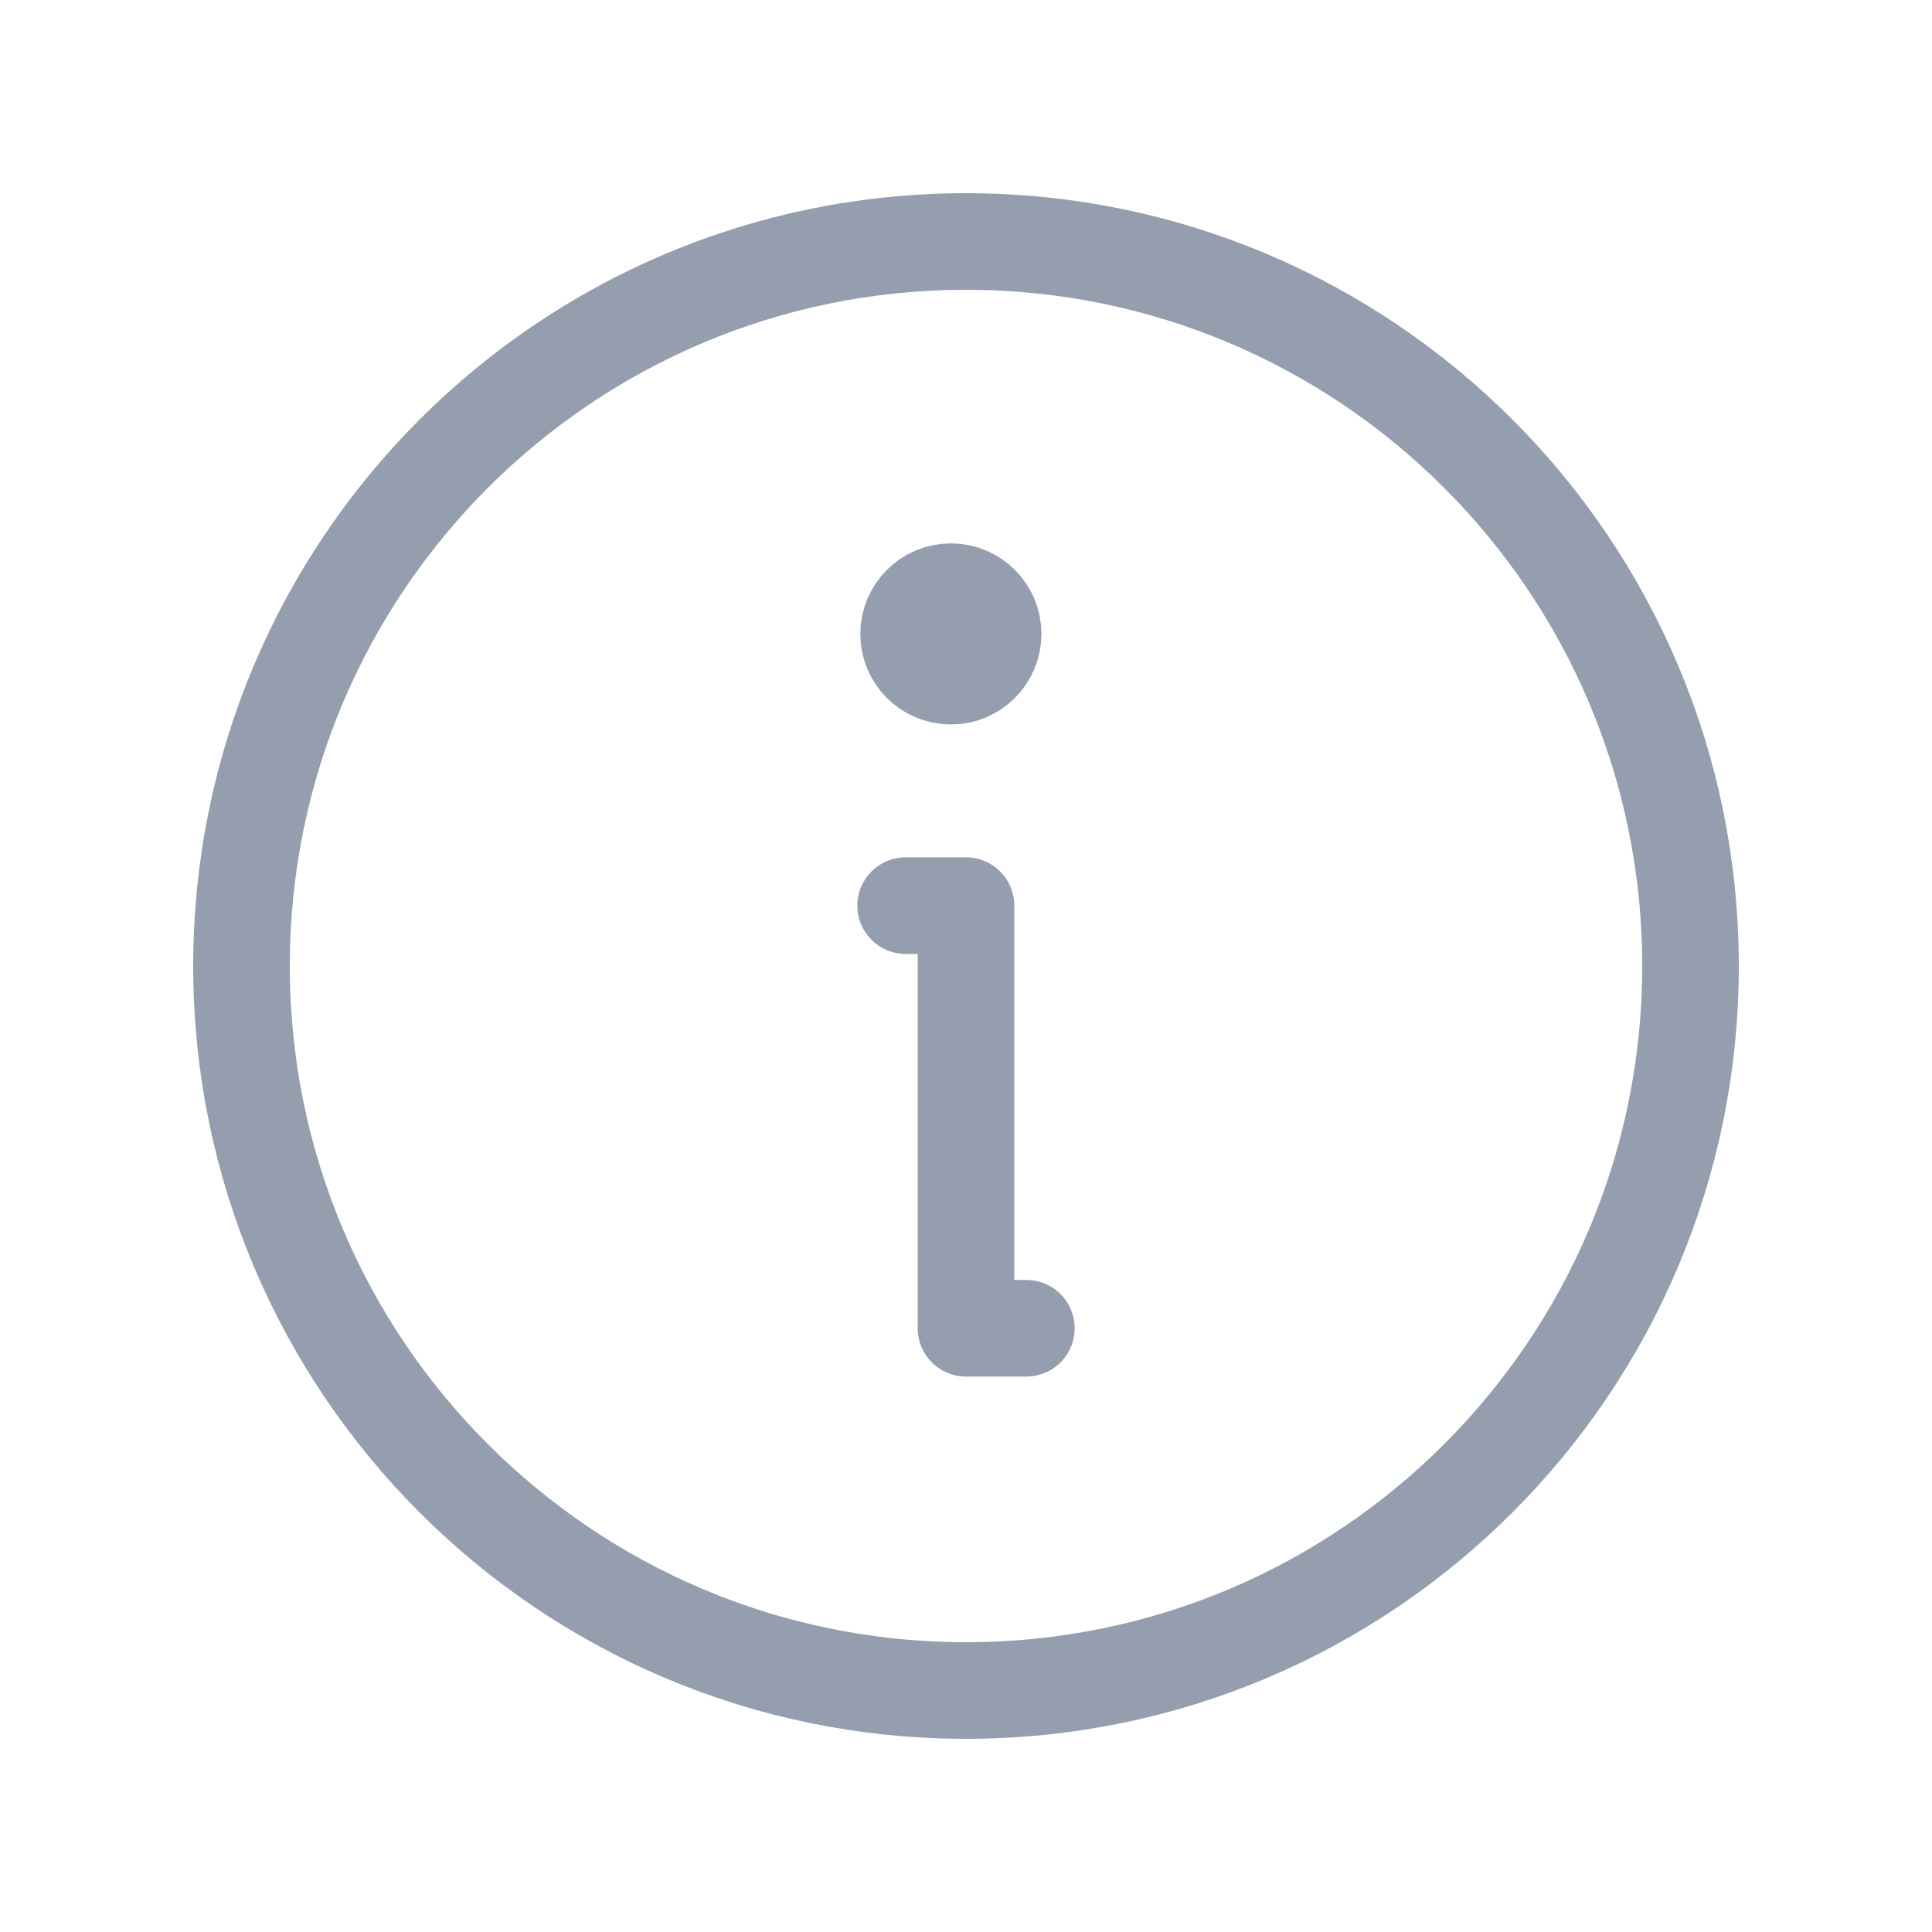
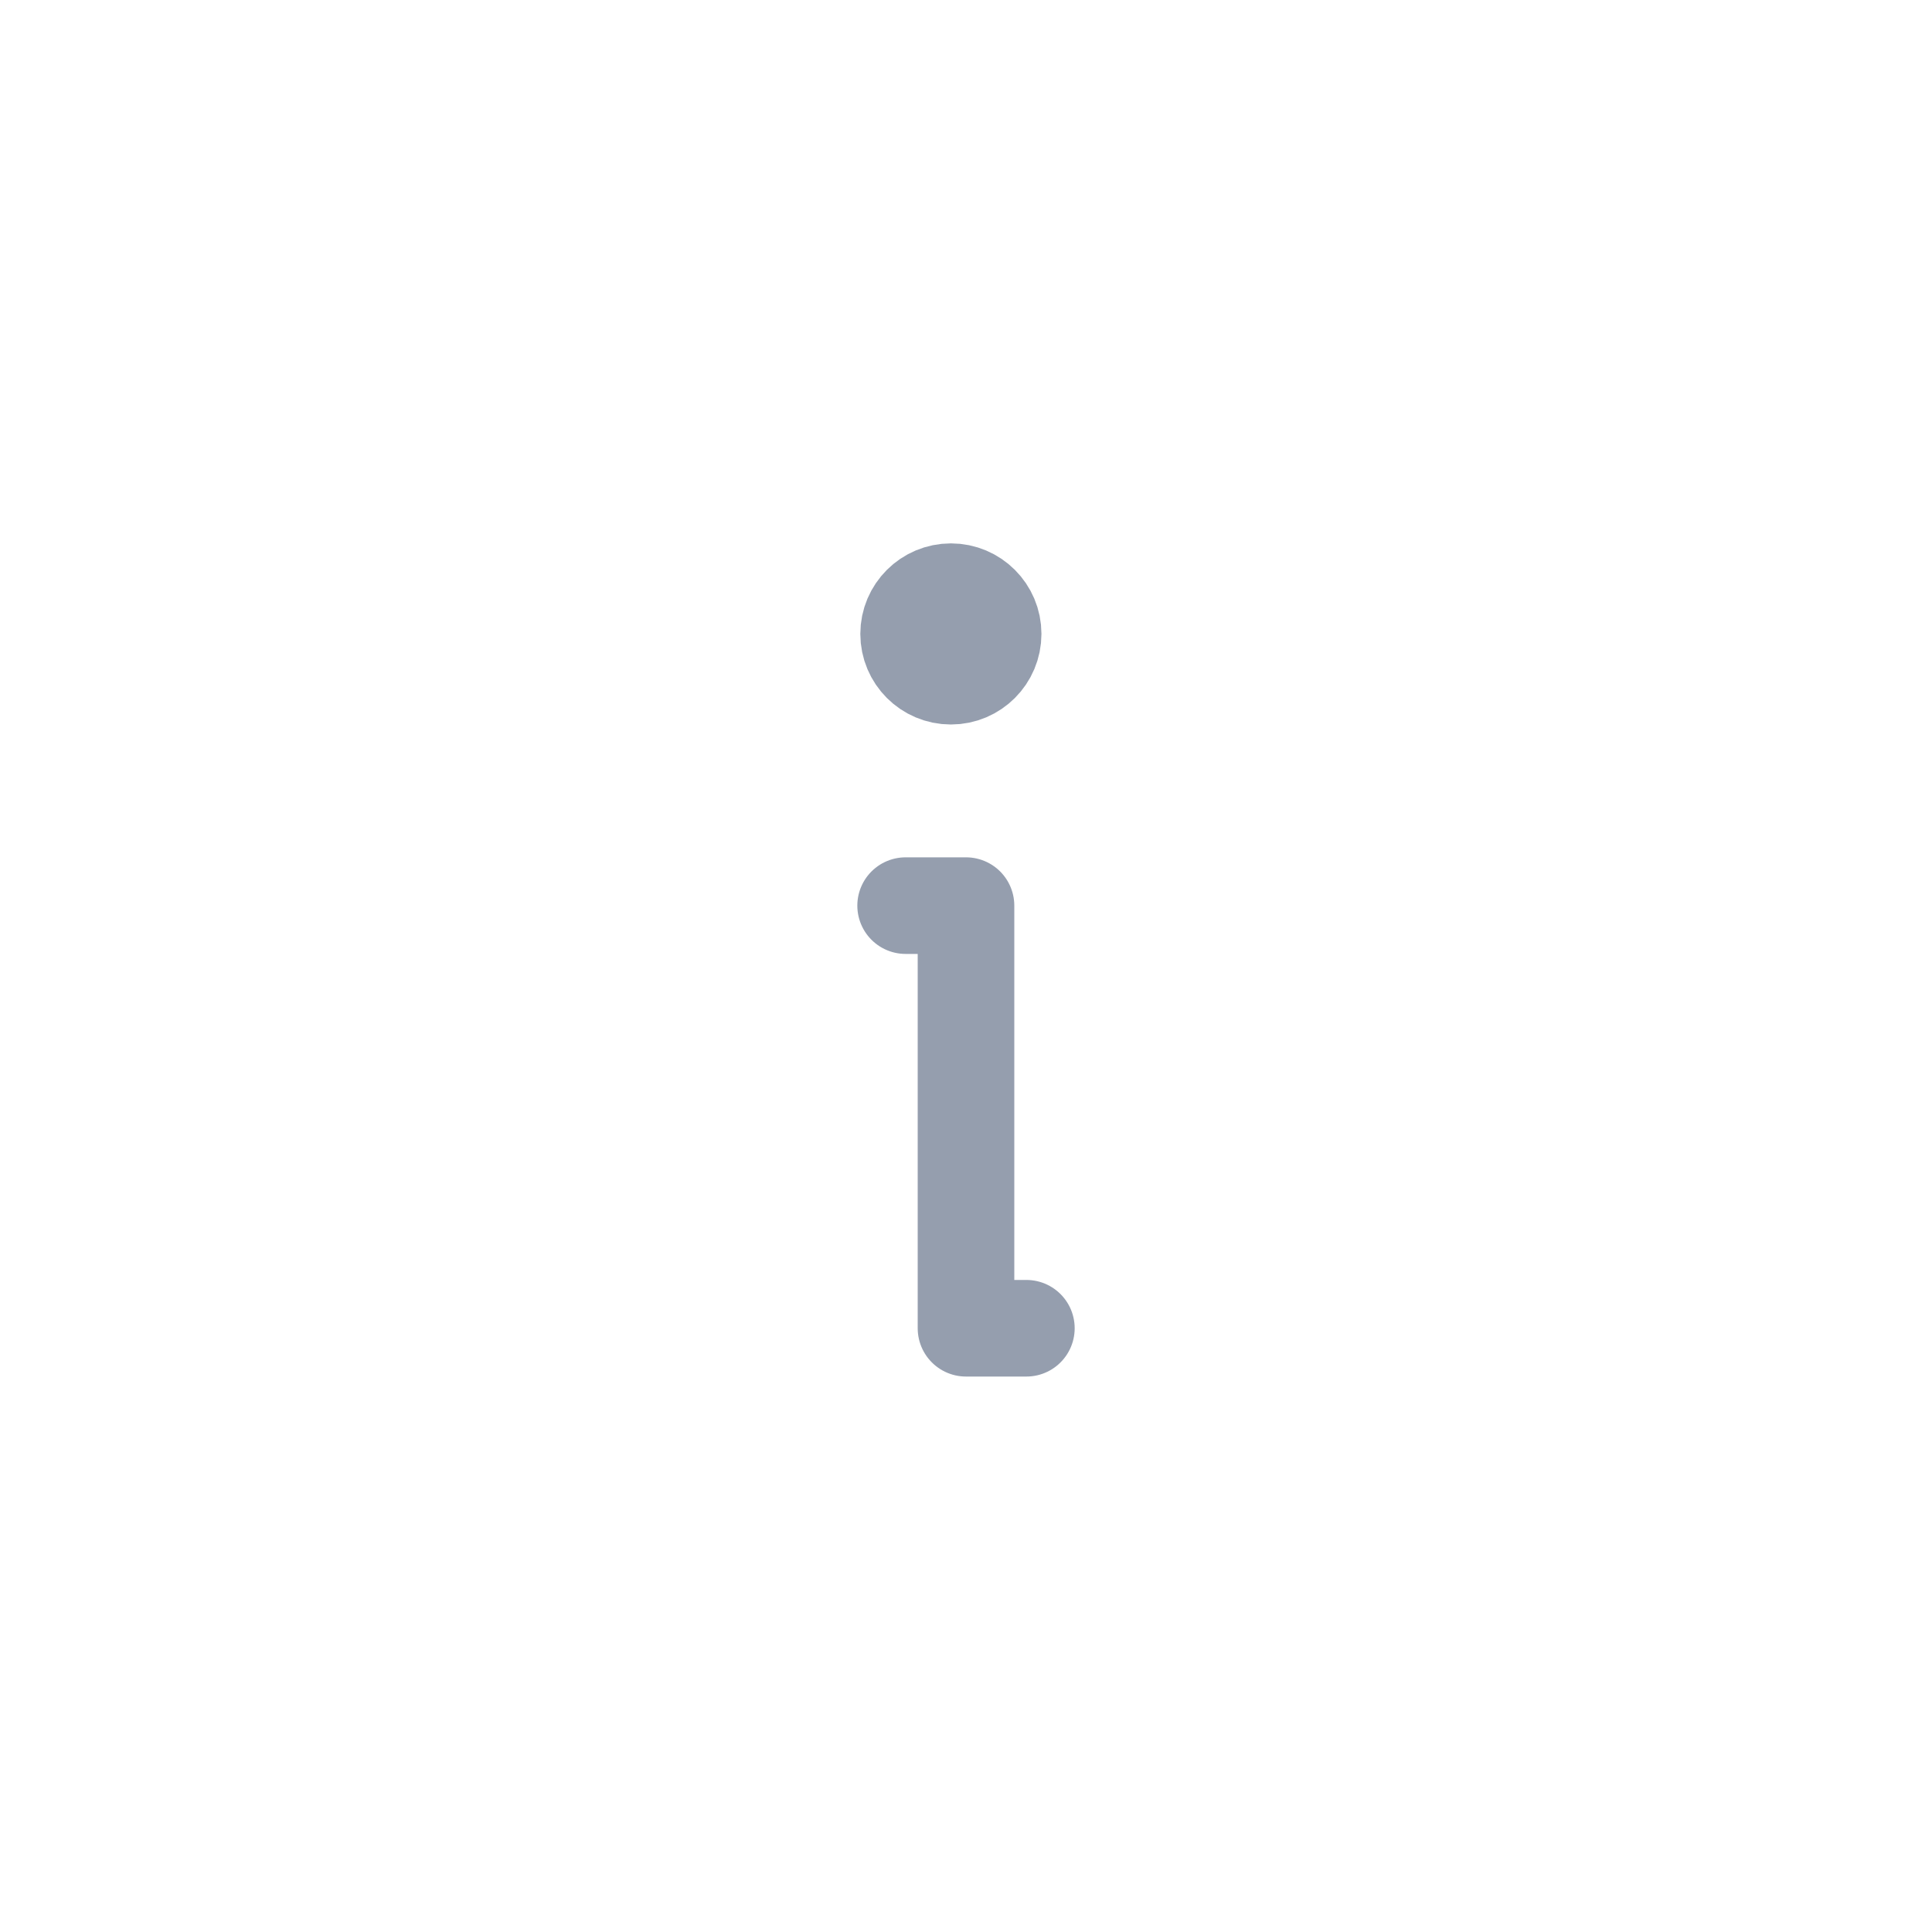
<svg xmlns="http://www.w3.org/2000/svg" width="20" height="20" viewBox="0 0 20 20" fill="none">
  <g id="Phosphor Icons / Info">
-     <path id="Vector" d="M10 17.5C14.142 17.5 17.5 14.142 17.5 10C17.5 5.858 14.142 2.5 10 2.5C5.858 2.5 2.5 5.858 2.5 10C2.5 14.142 5.858 17.5 10 17.5Z" stroke="#959EAE" stroke-linecap="round" stroke-linejoin="round" />
    <path id="Vector_2" d="M9.375 9.375H10V13.75H10.625" stroke="#959EAE" stroke-linecap="round" stroke-linejoin="round" />
    <path id="Vector_3" d="M10.281 6.562C10.281 6.804 10.085 7 9.844 7C9.602 7 9.406 6.804 9.406 6.562C9.406 6.321 9.602 6.125 9.844 6.125C10.085 6.125 10.281 6.321 10.281 6.562Z" fill="#959EAE" stroke="#959EAE" />
  </g>
</svg>